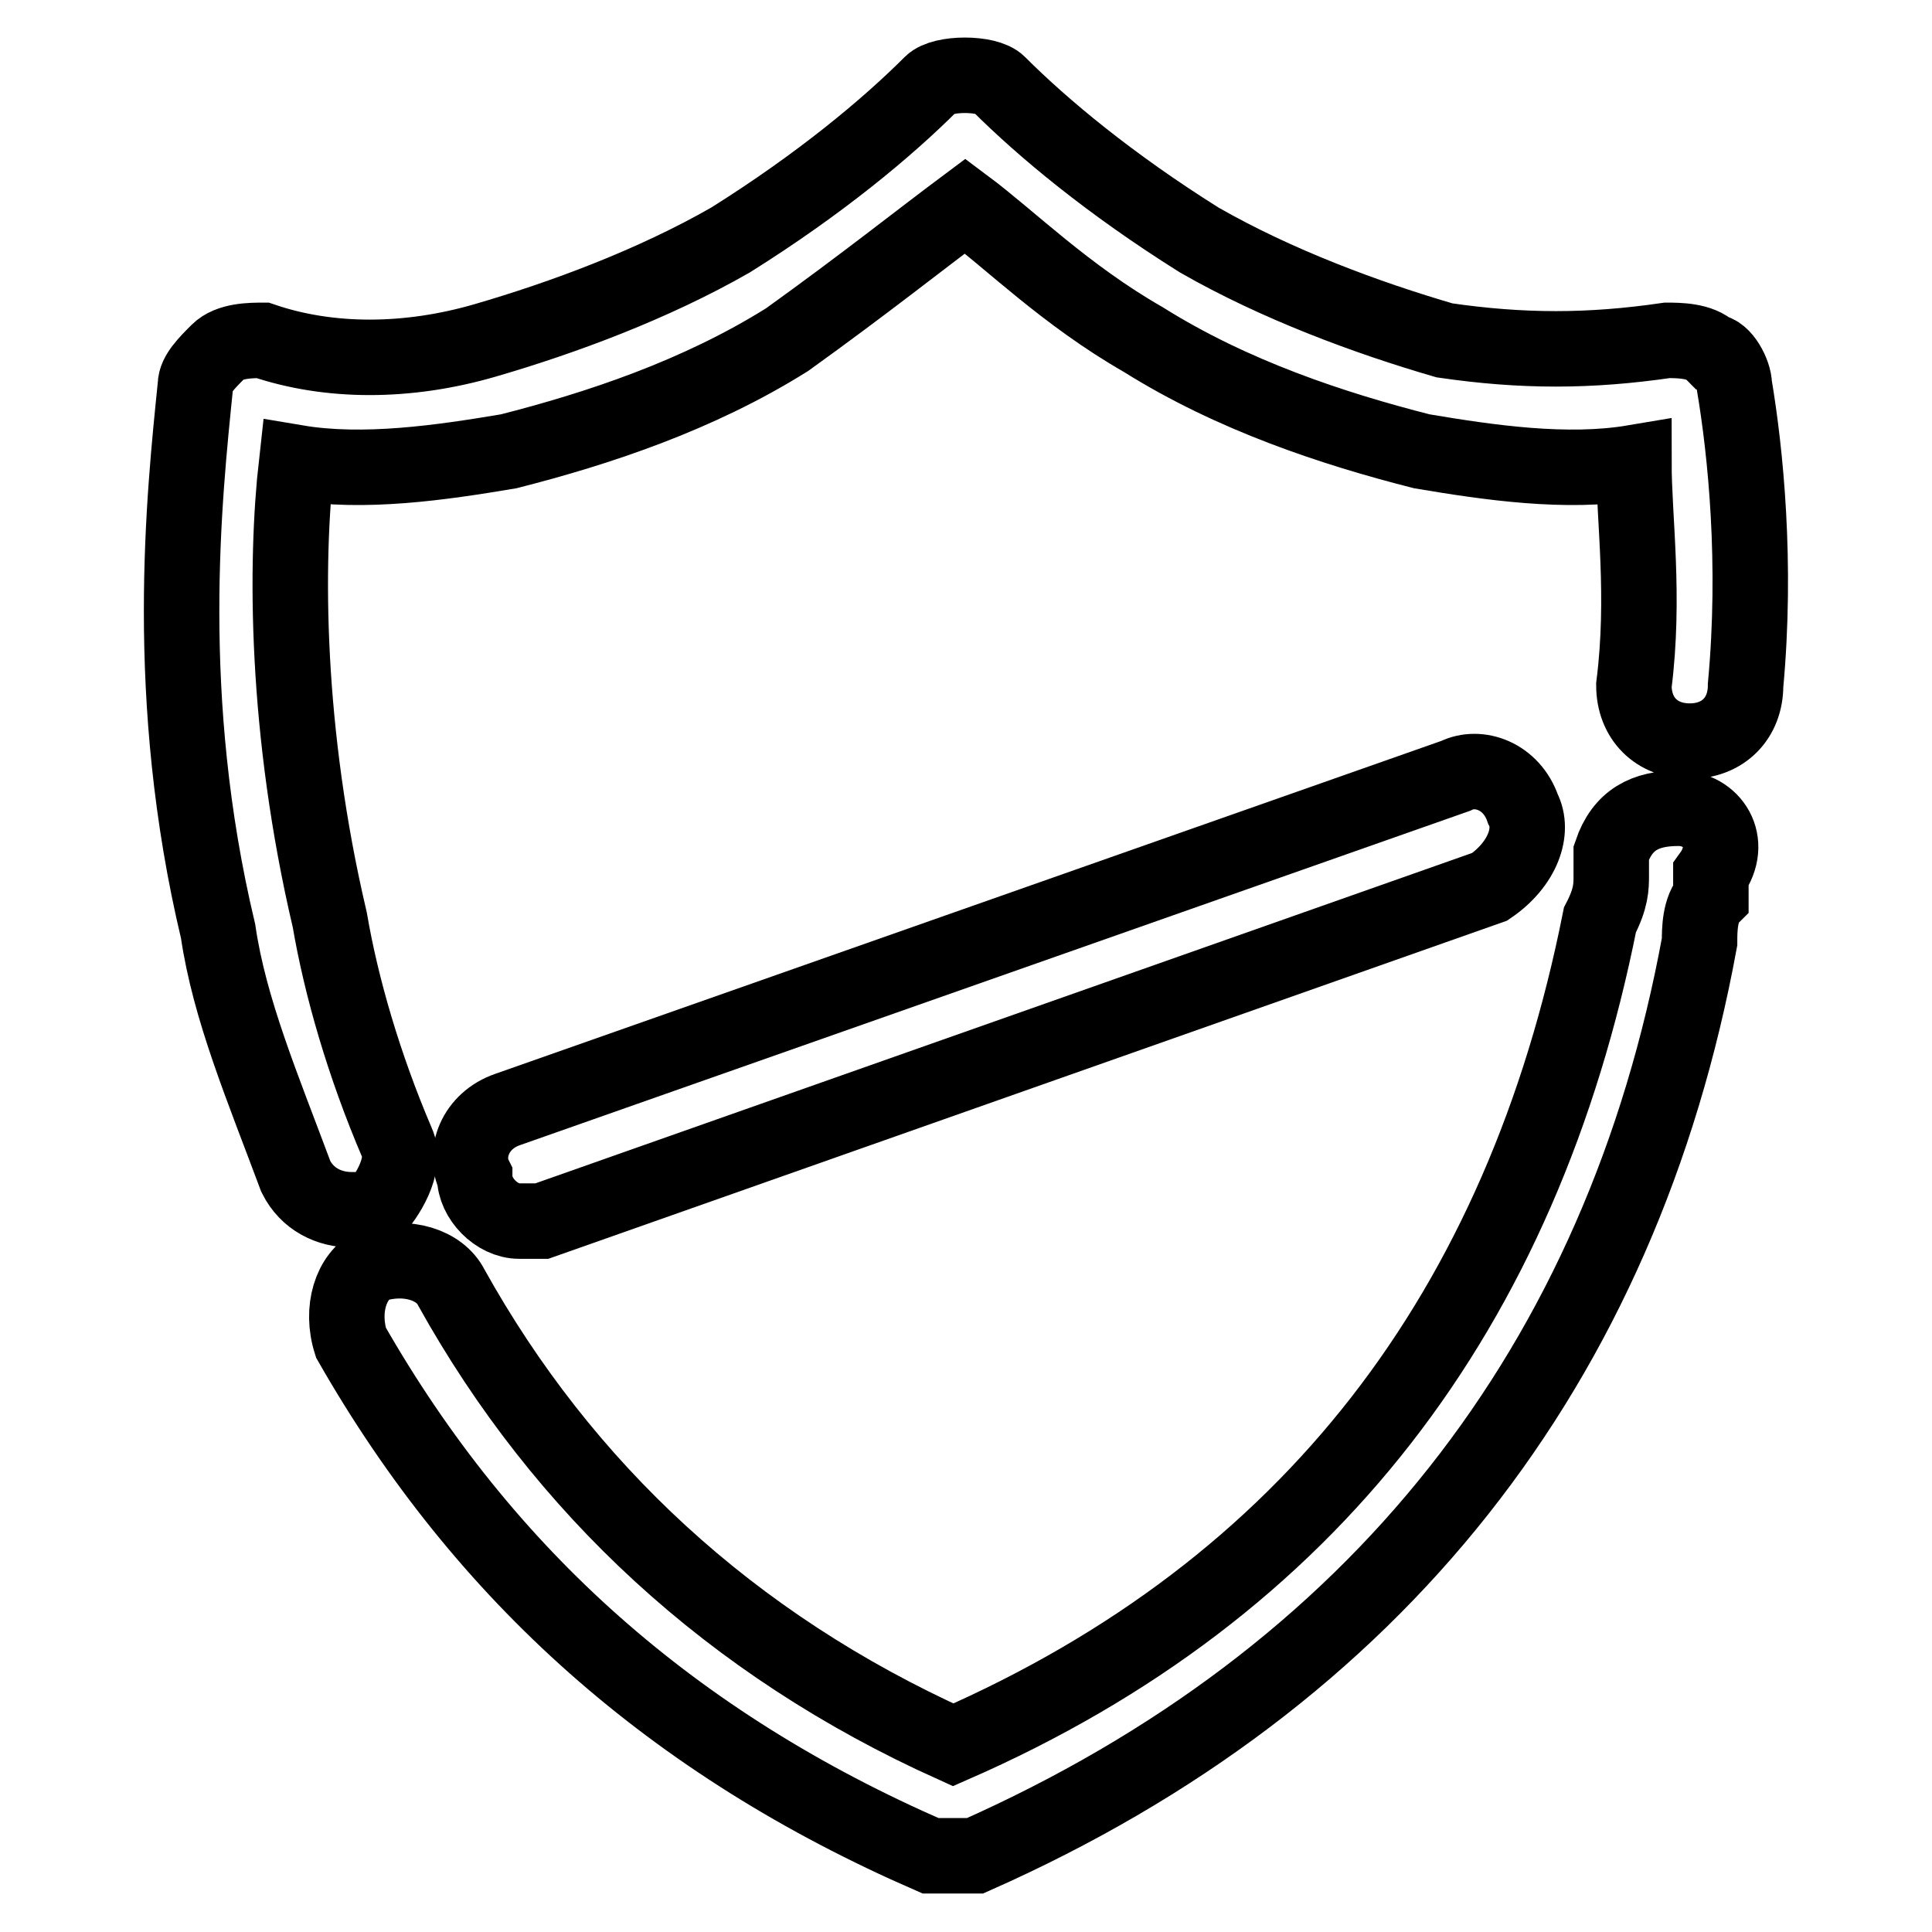
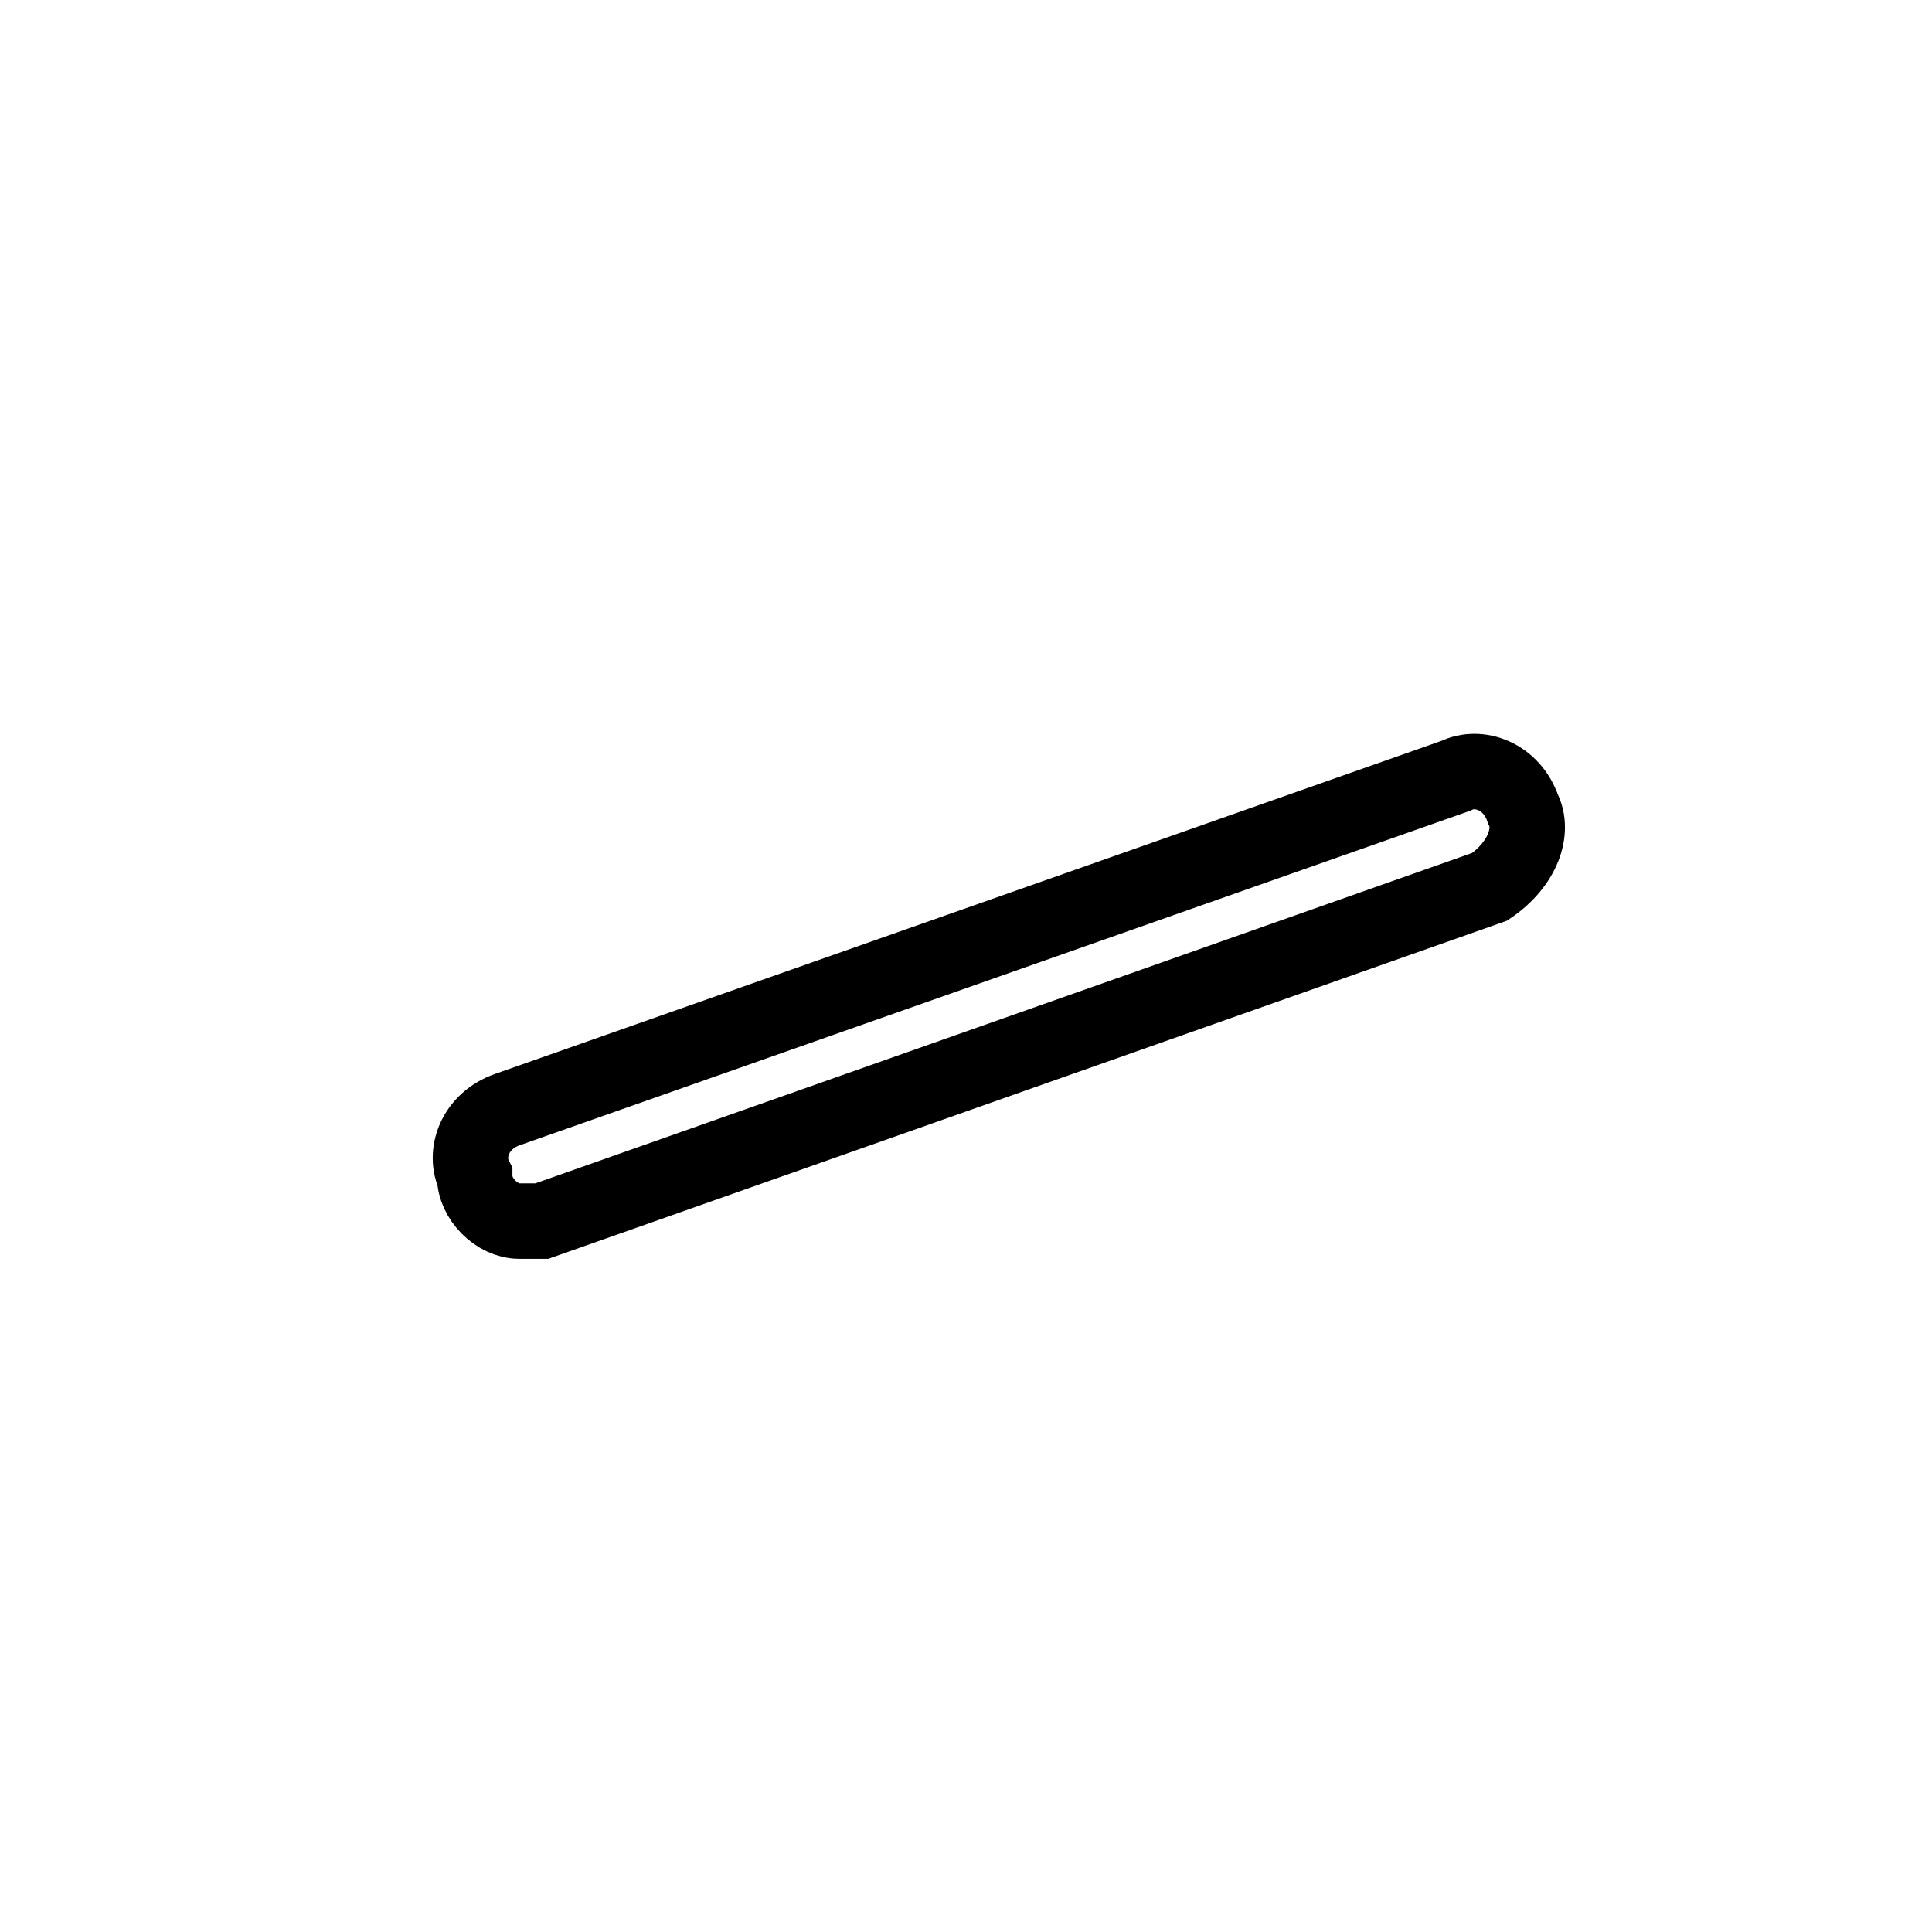
<svg xmlns="http://www.w3.org/2000/svg" version="1.1" x="0px" y="0px" viewBox="0 0 256 256" enable-background="new 0 0 256 256" xml:space="preserve">
  <g>
-     <path stroke-width="10" fill-opacity="0" stroke="#000000" d="M229.8,51c0-1.5-1.5-4.4-3-4.4c-1.5-1.5-4.4-1.5-5.9-1.5c-10.3,1.5-19.2,1.5-29.5,0 c-10.3-3-22.2-7.4-32.5-13.3c-11.8-7.4-20.7-14.8-26.6-20.7c-1.5-1.5-7.4-1.5-8.9,0c-5.9,5.9-14.8,13.3-26.6,20.7 c-10.3,5.9-22.2,10.3-32.5,13.3c-10.3,3-20.7,3-29.5,0c-1.5,0-4.4,0-5.9,1.5c-1.5,1.5-3,3-3,4.4c-1.5,14.8-4.4,41.4,3,72.4 c1.5,10.3,5.9,20.7,10.3,32.5c1.5,3,4.4,4.4,7.4,4.4h3c1.5-1.5,4.4-5.9,3-8.9c-4.4-10.3-7.4-20.7-8.9-29.5 c-5.9-25.1-5.9-47.3-4.4-60.6c8.9,1.5,19.2,0,28.1-1.5c11.8-3,25.1-7.4,36.9-14.8c10.3-7.4,17.7-13.3,23.6-17.7 c5.9,4.4,13.3,11.8,23.6,17.7c11.8,7.4,25.1,11.8,36.9,14.8c8.9,1.5,19.2,3,28.1,1.5c0,7.4,1.5,17.7,0,29.5c0,4.4,3,7.4,7.4,7.4 s7.4-3,7.4-7.4C232.8,74.6,231.3,59.9,229.8,51L229.8,51z M222.4,107.1c-4.4,0-7.4,1.5-8.9,5.9v3c0,1.5,0,3-1.5,5.9 c-10.3,51.7-38.4,88.6-85.7,109.3c-29.5-13.3-51.7-34-66.5-60.6c-1.5-3-5.9-4.4-10.3-3c-3,1.5-4.4,5.9-3,10.3 c17.7,31,42.8,53.2,76.8,68h5.9c53.2-23.6,85.7-65,96-121.1c0-1.5,0-4.4,1.5-5.9v-3C229.8,111.6,226.9,107.1,222.4,107.1z" />
    <path stroke-width="10" fill-opacity="0" stroke="#000000" d="M68.8,161.8h3l125.6-44.3c4.4-3,5.9-7.4,4.4-10.3c-1.5-4.4-5.9-5.9-8.9-4.4L67.3,147 c-4.4,1.5-5.9,5.9-4.4,8.9C62.9,158.8,65.8,161.8,68.8,161.8z" />
  </g>
</svg>